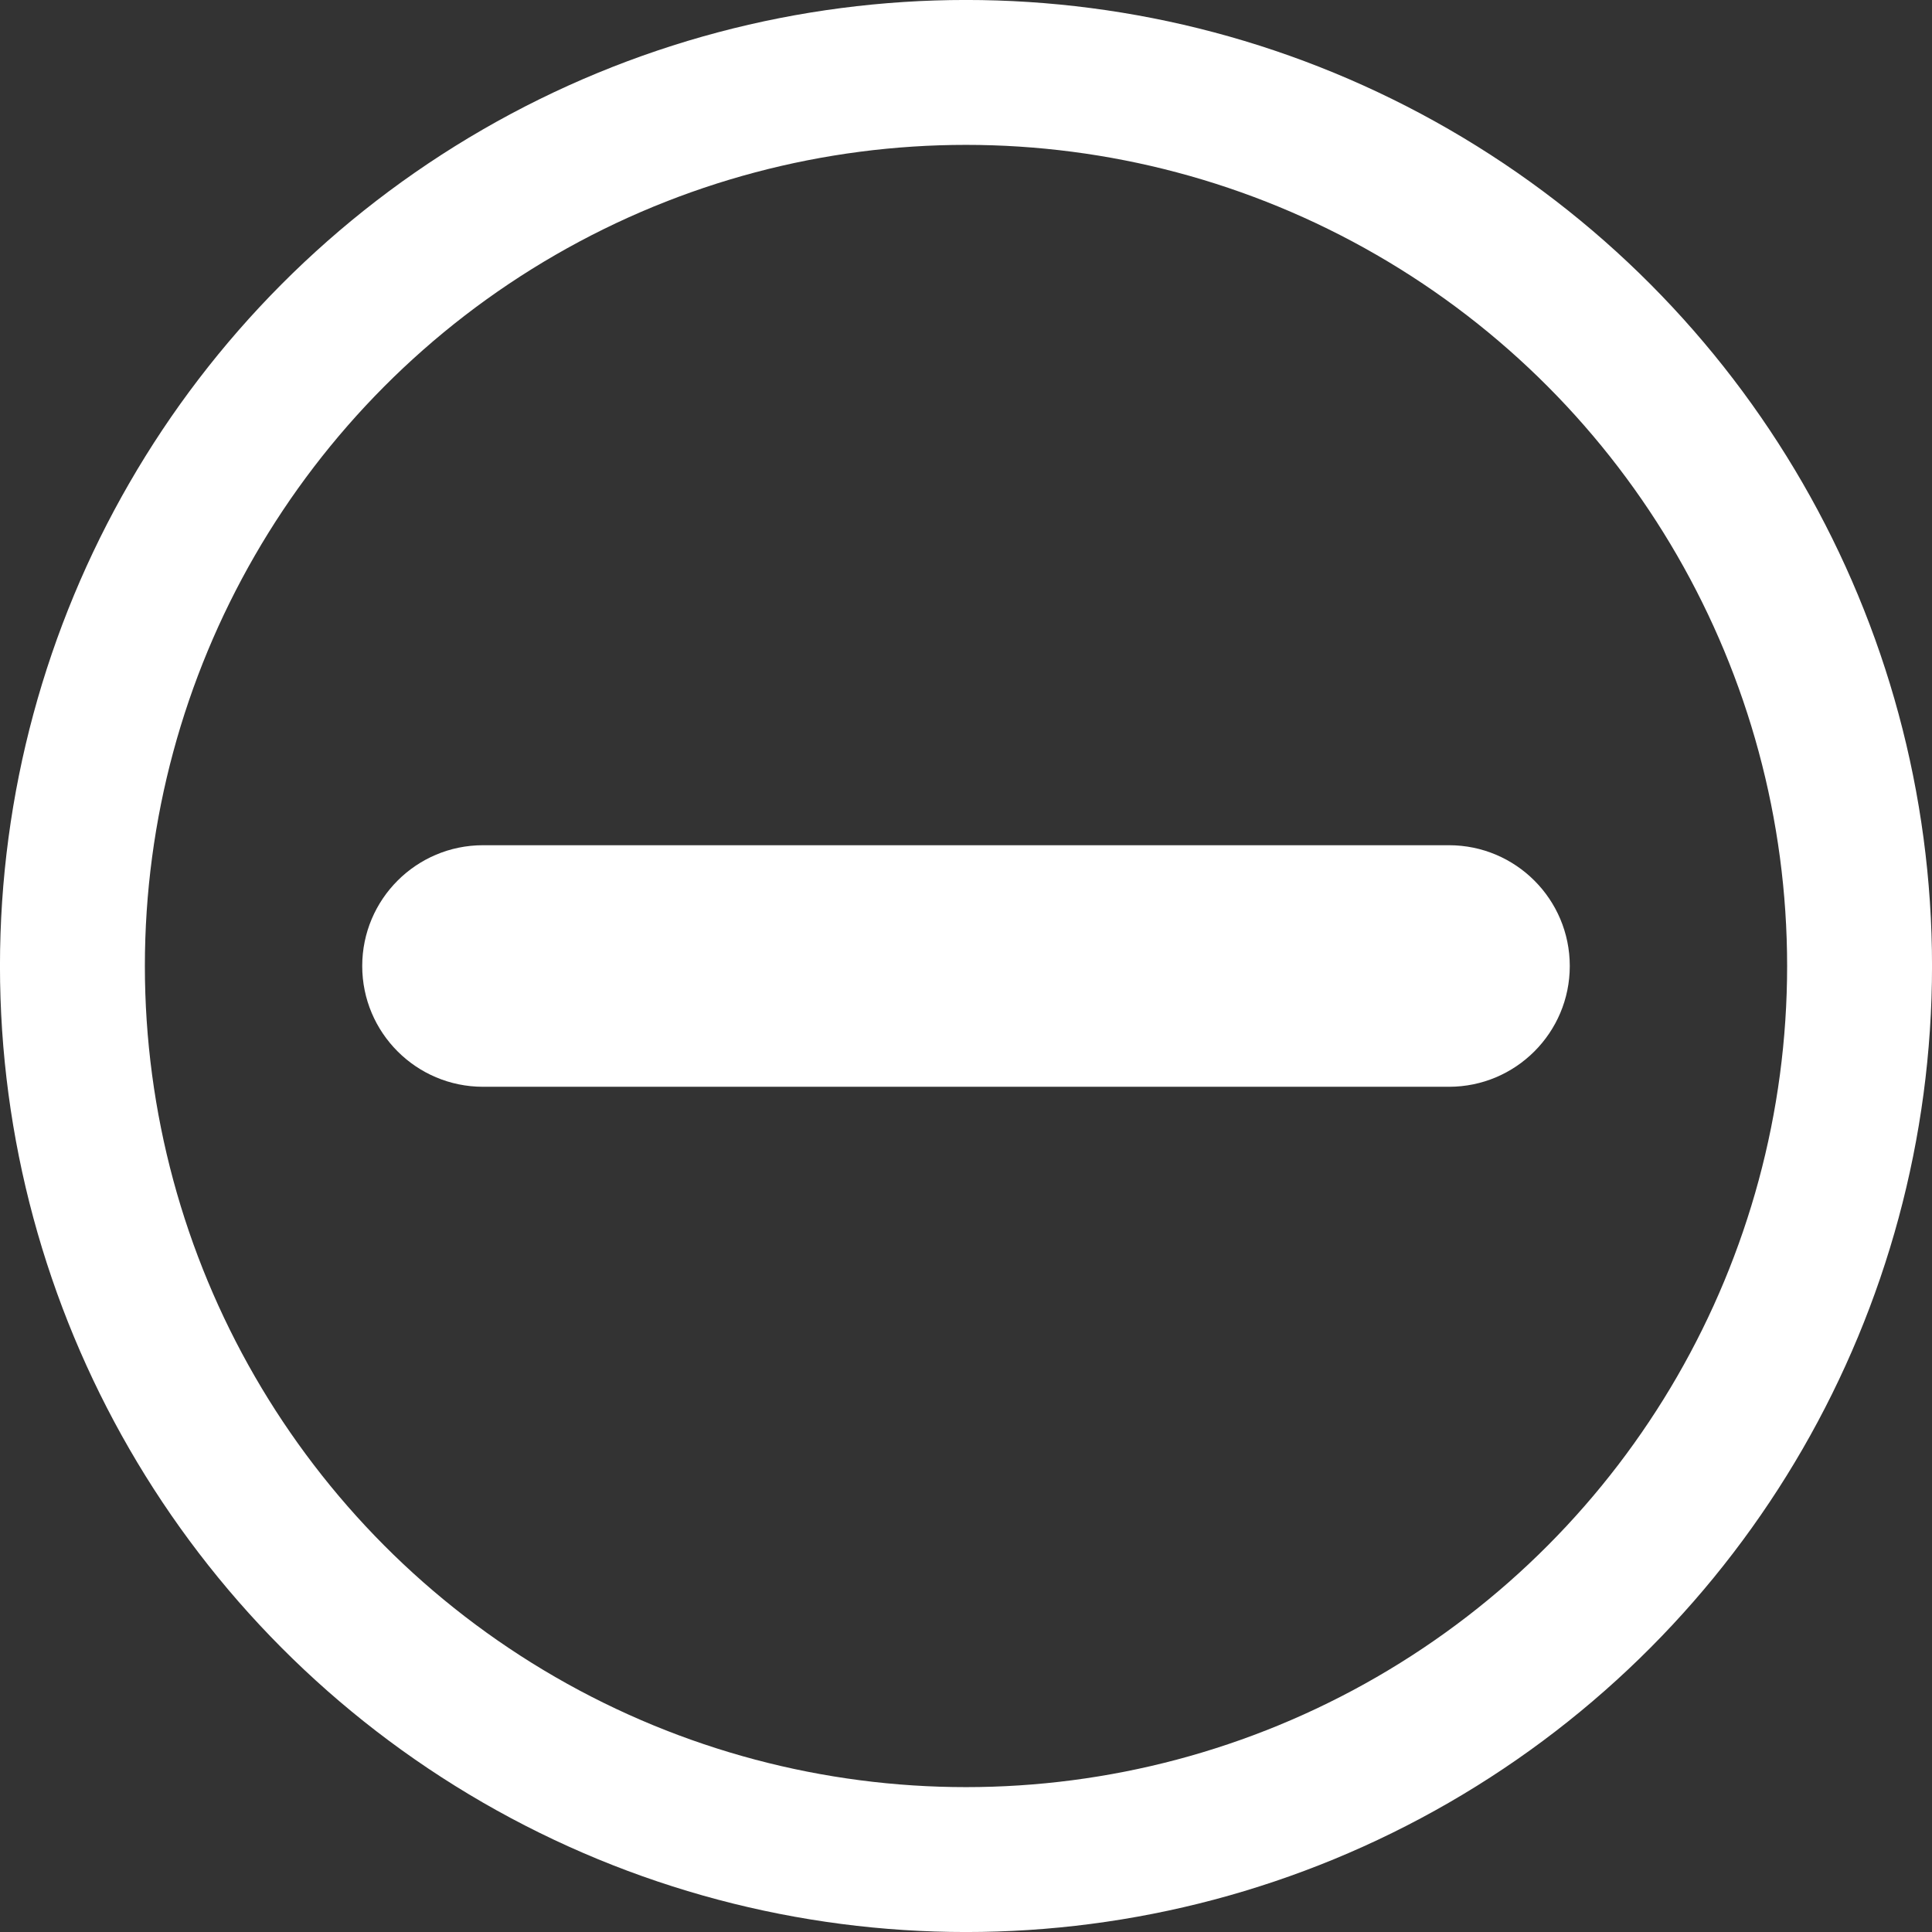
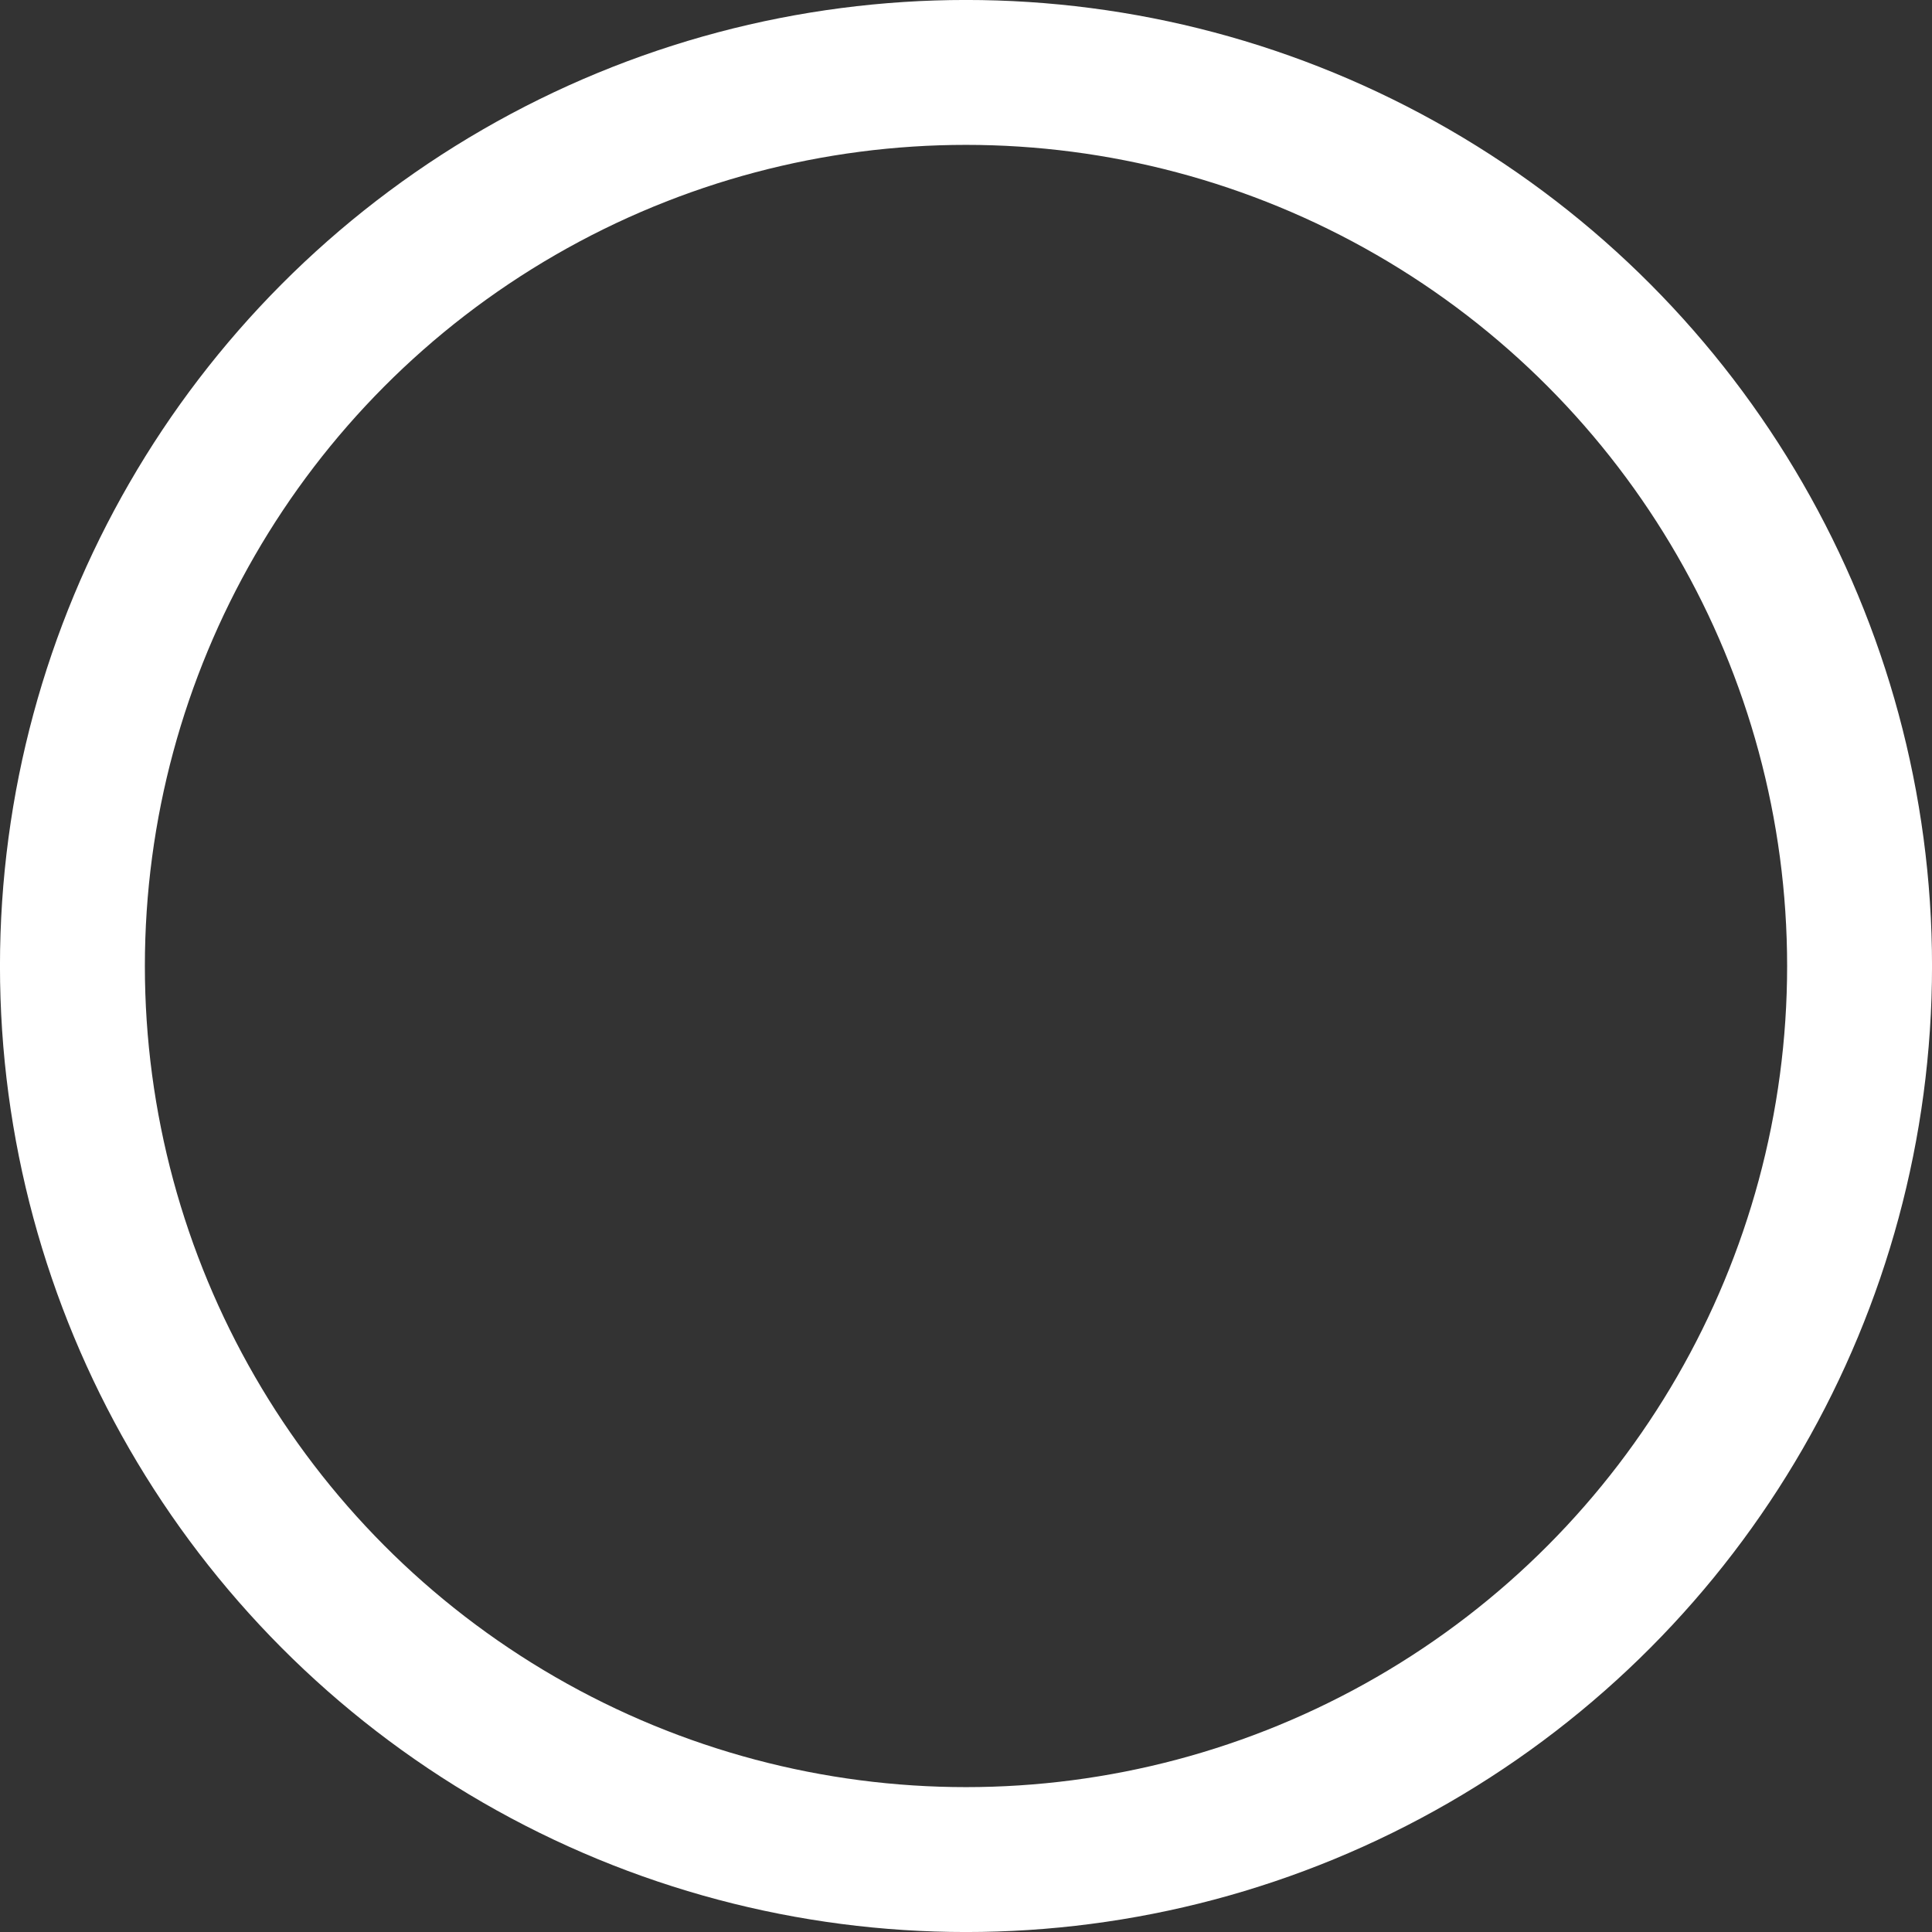
<svg xmlns="http://www.w3.org/2000/svg" width="35" height="35" viewBox="0 0 35 35" fill="none">
  <rect x="0" y="0" width="35" height="35" fill="#333333" stroke="none" />
  <circle cx="17.5" cy="17.5" r="16.188" stroke="white" stroke-width="2.625" />
-   <path fill-rule="evenodd" clip-rule="evenodd" d="M6.562 17.5C6.562 16.292 7.542 15.312 8.75 15.312H26.25C27.458 15.312 28.438 16.292 28.438 17.5C28.438 18.708 27.458 19.688 26.25 19.688H8.75C7.542 19.688 6.562 18.708 6.562 17.5Z" fill="white" />
</svg>